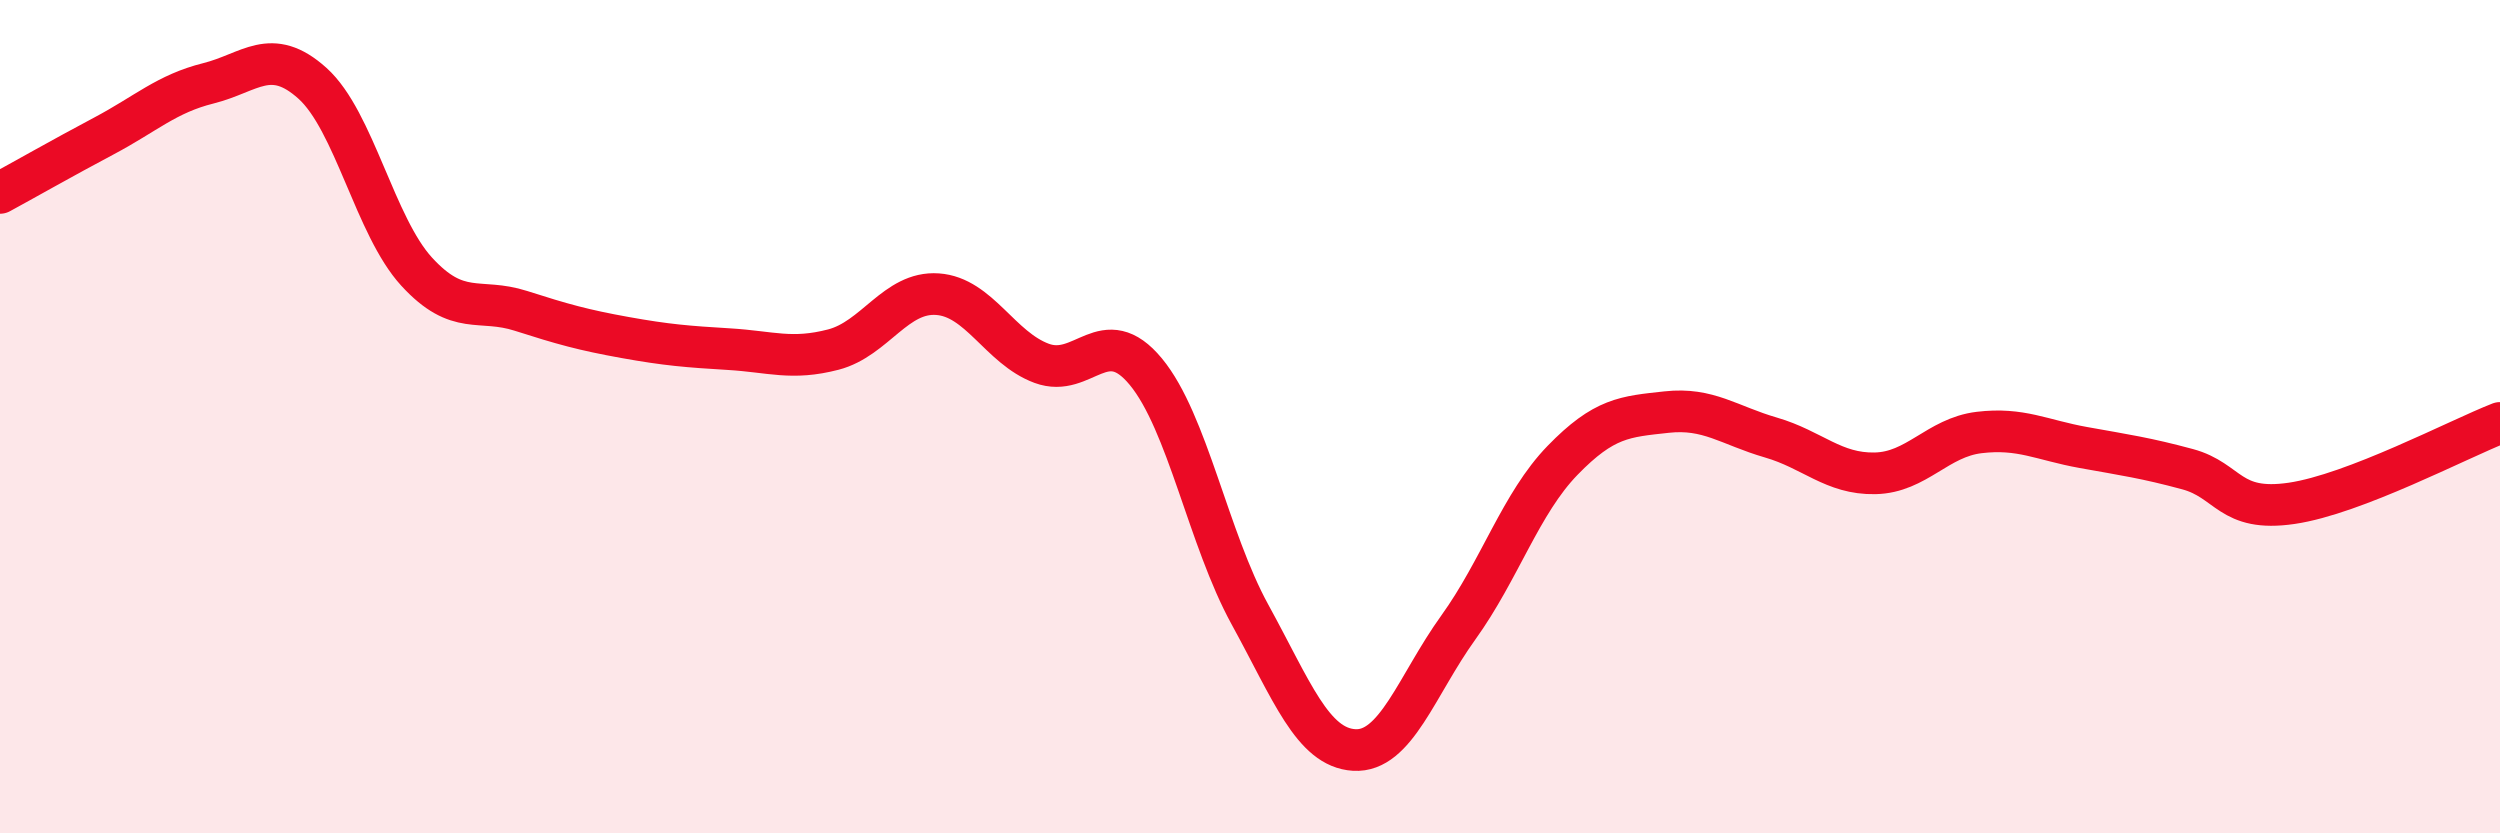
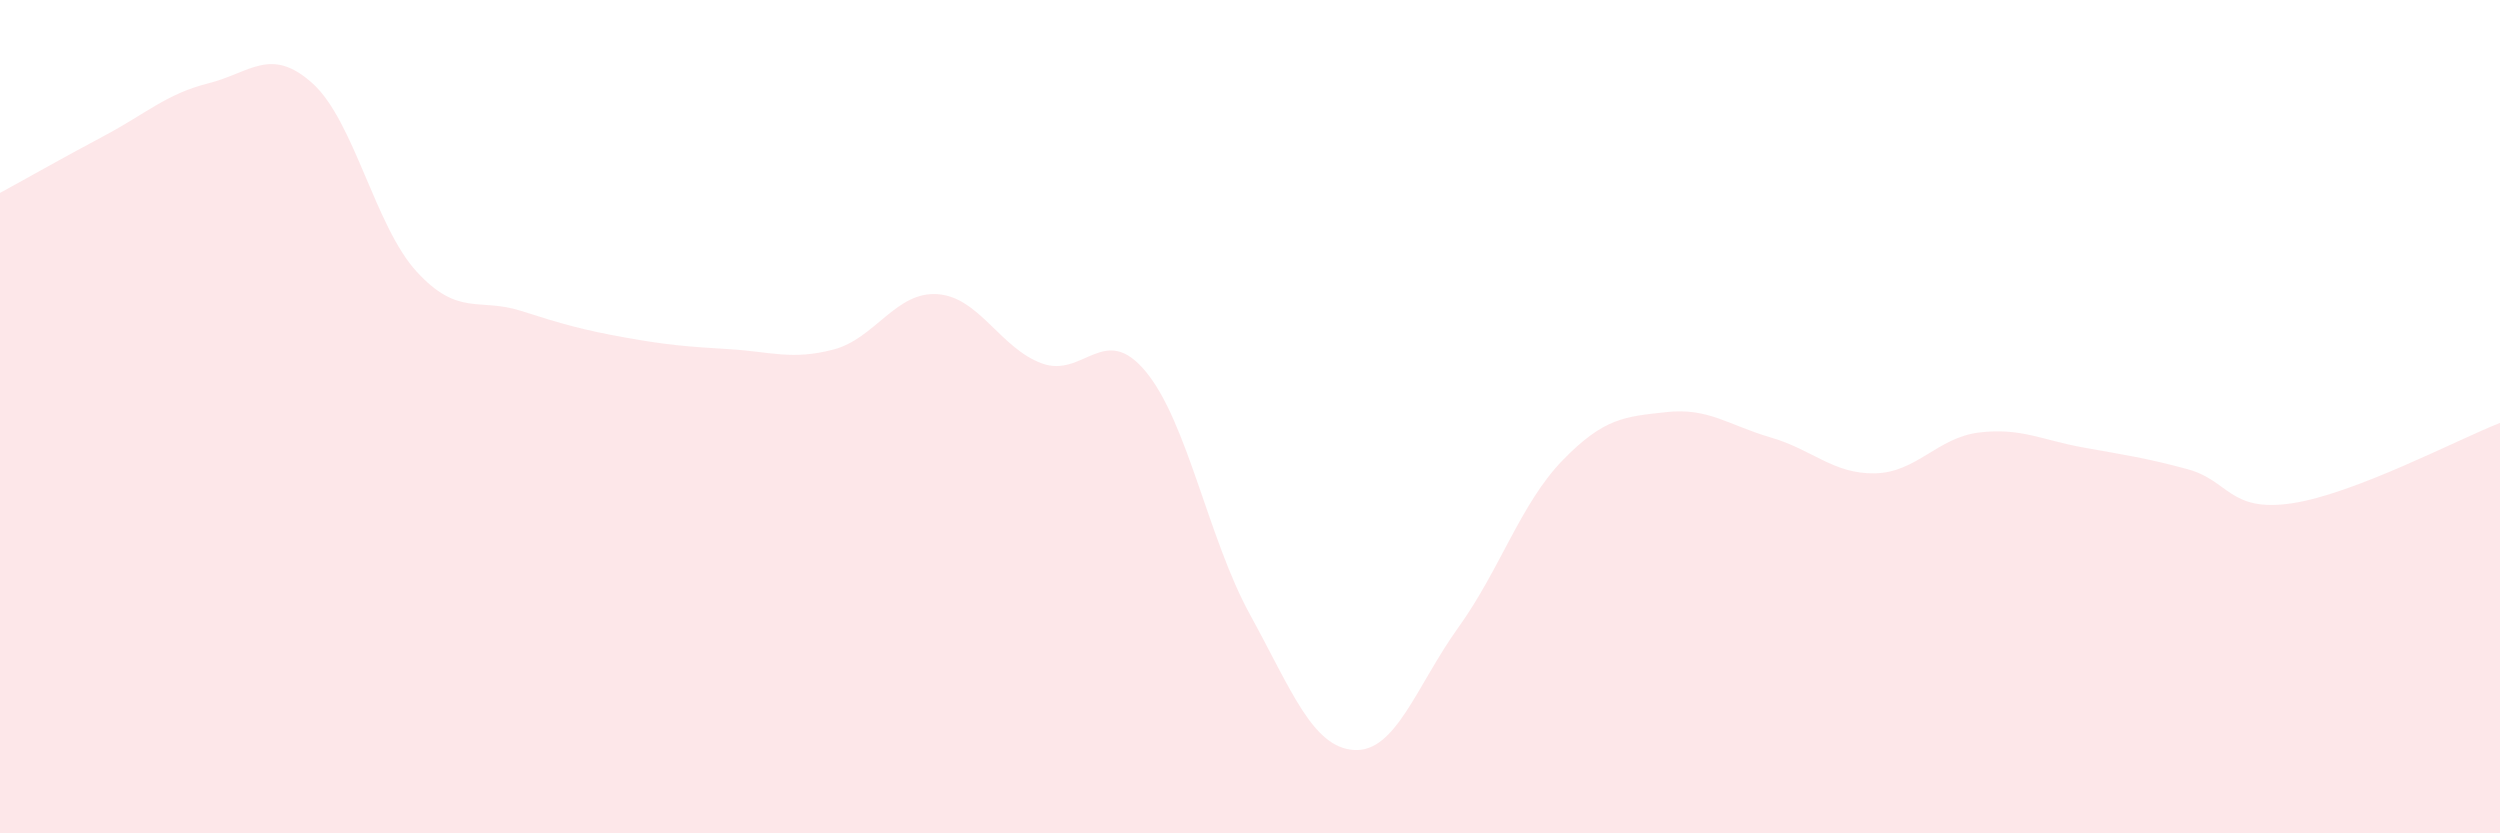
<svg xmlns="http://www.w3.org/2000/svg" width="60" height="20" viewBox="0 0 60 20">
  <path d="M 0,4.63 C 0.5,4.36 1.5,3.79 2.5,3.26 C 3.5,2.73 4,2.25 5,2 C 6,1.75 6.5,1.1 7.5,2 C 8.5,2.9 9,5.43 10,6.52 C 11,7.61 11.5,7.14 12.5,7.46 C 13.5,7.78 14,7.92 15,8.1 C 16,8.28 16.5,8.32 17.5,8.38 C 18.5,8.44 19,8.65 20,8.39 C 21,8.13 21.5,6.99 22.5,7.06 C 23.5,7.13 24,8.35 25,8.72 C 26,9.09 26.5,7.71 27.5,8.92 C 28.5,10.13 29,12.93 30,14.75 C 31,16.57 31.5,17.94 32.5,18 C 33.5,18.06 34,16.45 35,15.06 C 36,13.67 36.5,12.08 37.5,11.05 C 38.5,10.02 39,10 40,9.89 C 41,9.78 41.5,10.21 42.5,10.5 C 43.5,10.79 44,11.38 45,11.36 C 46,11.34 46.5,10.5 47.5,10.38 C 48.5,10.26 49,10.56 50,10.74 C 51,10.92 51.5,10.99 52.5,11.26 C 53.5,11.53 53.5,12.3 55,12.08 C 56.5,11.86 59,10.54 60,10.15L60 20L0 20Z" fill="#EB0A25" opacity="0.1" stroke-linecap="round" stroke-linejoin="round" />
-   <path d="M 0,4.63 C 0.5,4.36 1.5,3.79 2.5,3.26 C 3.5,2.73 4,2.25 5,2 C 6,1.75 6.5,1.1 7.5,2 C 8.5,2.9 9,5.43 10,6.52 C 11,7.61 11.5,7.14 12.5,7.46 C 13.5,7.78 14,7.92 15,8.1 C 16,8.28 16.5,8.32 17.5,8.38 C 18.5,8.44 19,8.65 20,8.39 C 21,8.13 21.5,6.99 22.5,7.06 C 23.5,7.13 24,8.35 25,8.72 C 26,9.09 26.5,7.71 27.5,8.92 C 28.5,10.13 29,12.93 30,14.75 C 31,16.57 31.5,17.94 32.5,18 C 33.5,18.06 34,16.45 35,15.06 C 36,13.67 36.5,12.08 37.5,11.05 C 38.5,10.02 39,10 40,9.89 C 41,9.78 41.5,10.21 42.5,10.5 C 43.5,10.79 44,11.38 45,11.36 C 46,11.34 46.5,10.5 47.5,10.38 C 48.5,10.26 49,10.56 50,10.74 C 51,10.92 51.5,10.99 52.5,11.26 C 53.5,11.53 53.5,12.3 55,12.08 C 56.5,11.86 59,10.54 60,10.15" stroke="#EB0A25" stroke-width="1" fill="none" stroke-linecap="round" stroke-linejoin="round" />
</svg>